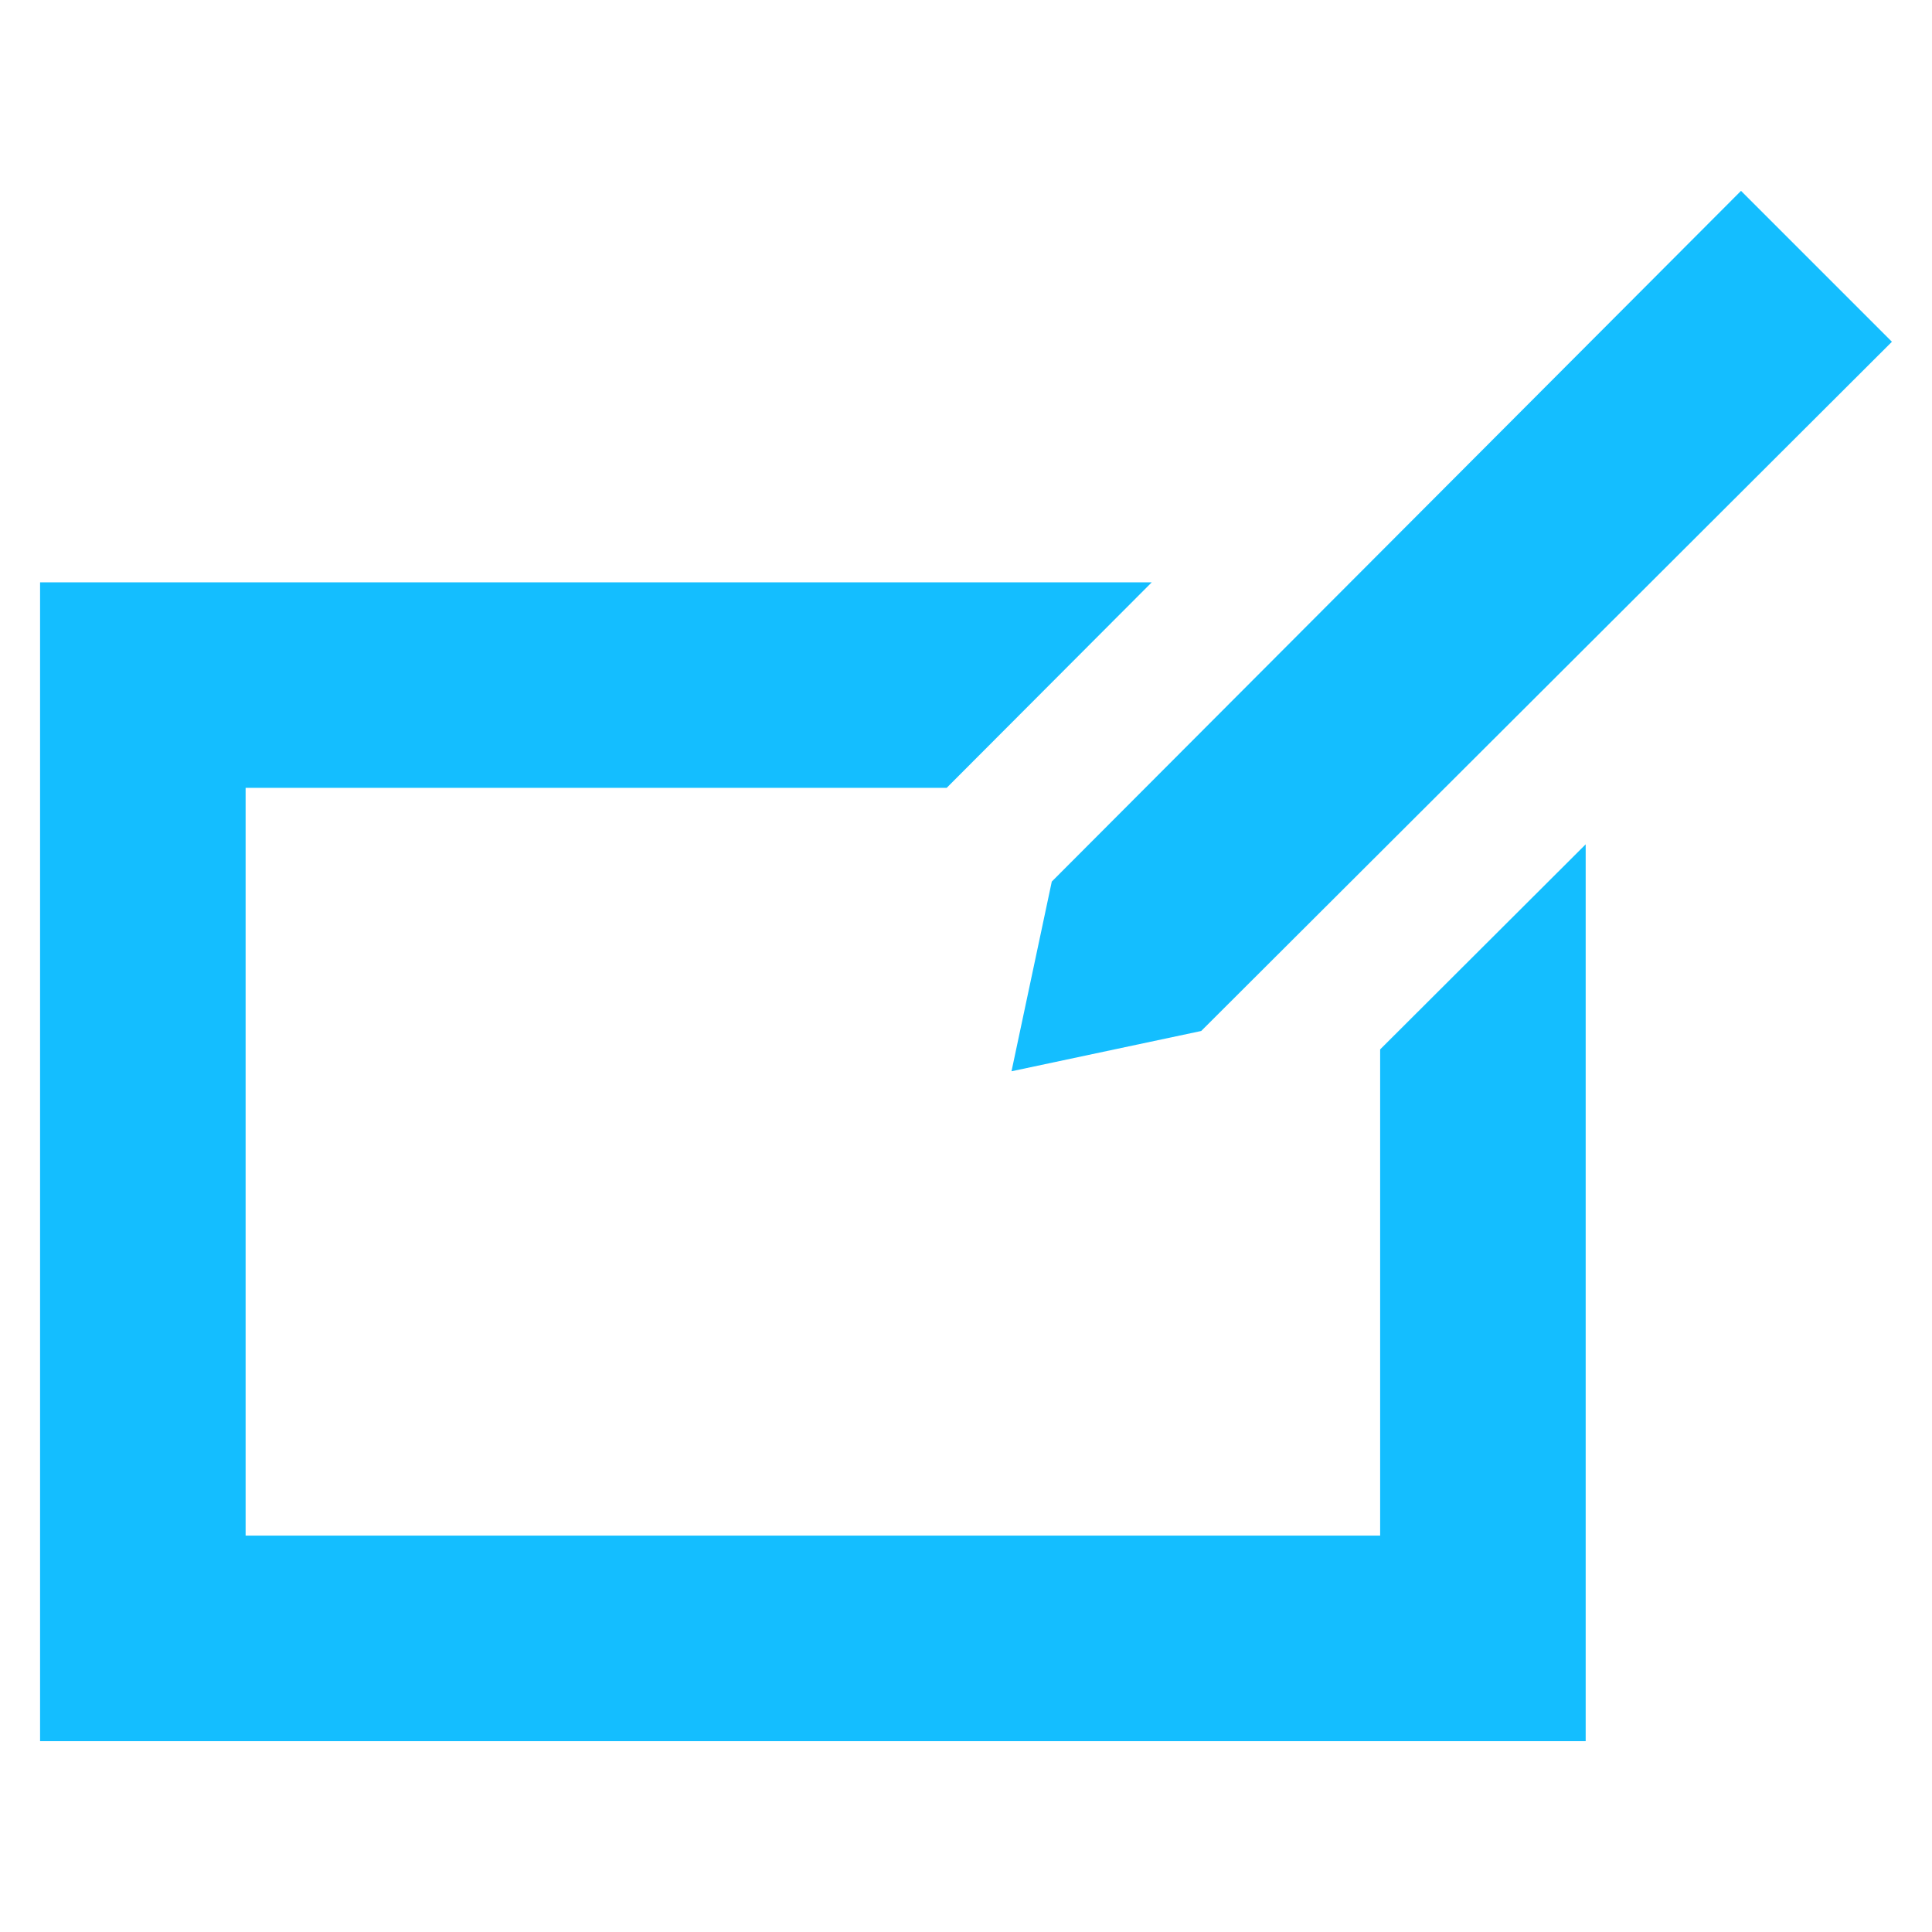
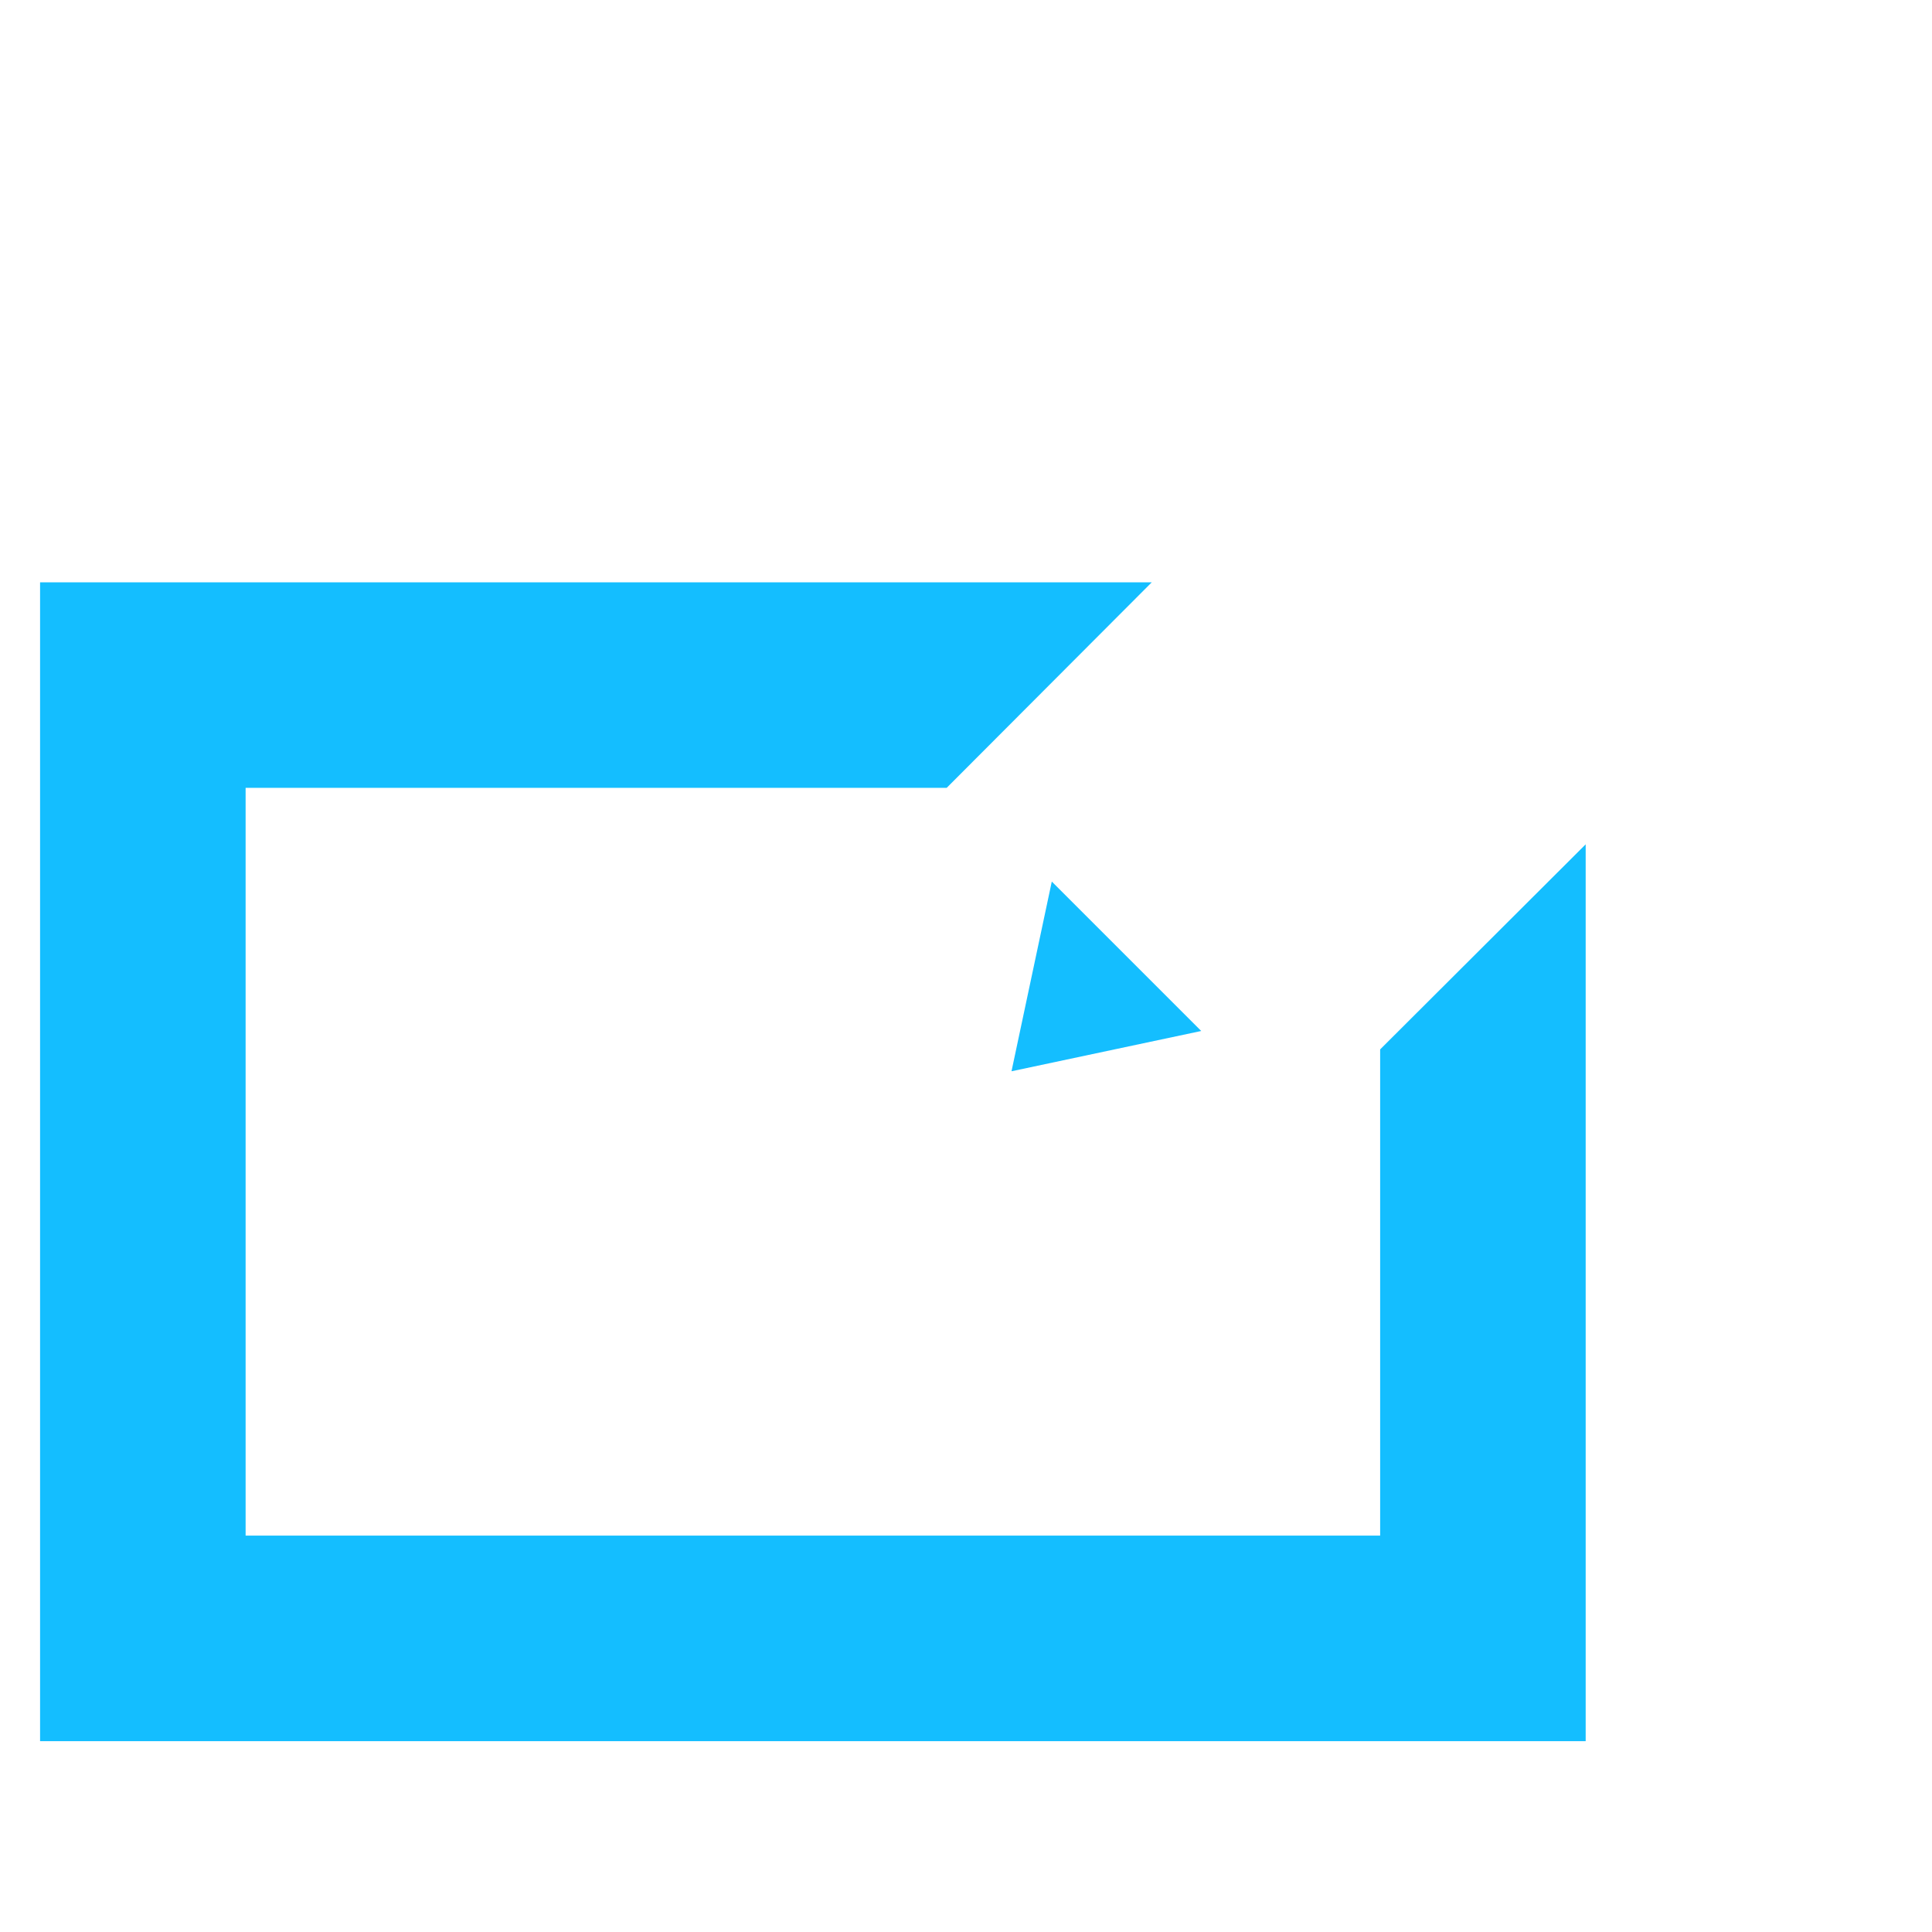
<svg xmlns="http://www.w3.org/2000/svg" version="1.1" id="Ebene_1" x="0px" y="0px" width="47px" height="47px" viewBox="0 0 47 47" enable-background="new 0 0 47 47" xml:space="preserve">
-   <path fill="#14BEFF" d="M33.575,25.529l5-4.989v21.817h-37.6V14.166h27.044l-4.989,5H5.975v18.191h27.6V25.529z M24.607,26.061  l4.615-0.98L46.025,8.314l-3.671-3.671L25.587,21.446L24.607,26.061z" />
+   <path fill="#14BEFF" d="M33.575,25.529l5-4.989v21.817h-37.6V14.166h27.044l-4.989,5H5.975v18.191h27.6V25.529z M24.607,26.061  l4.615-0.98l-3.671-3.671L25.587,21.446L24.607,26.061z" />
</svg>